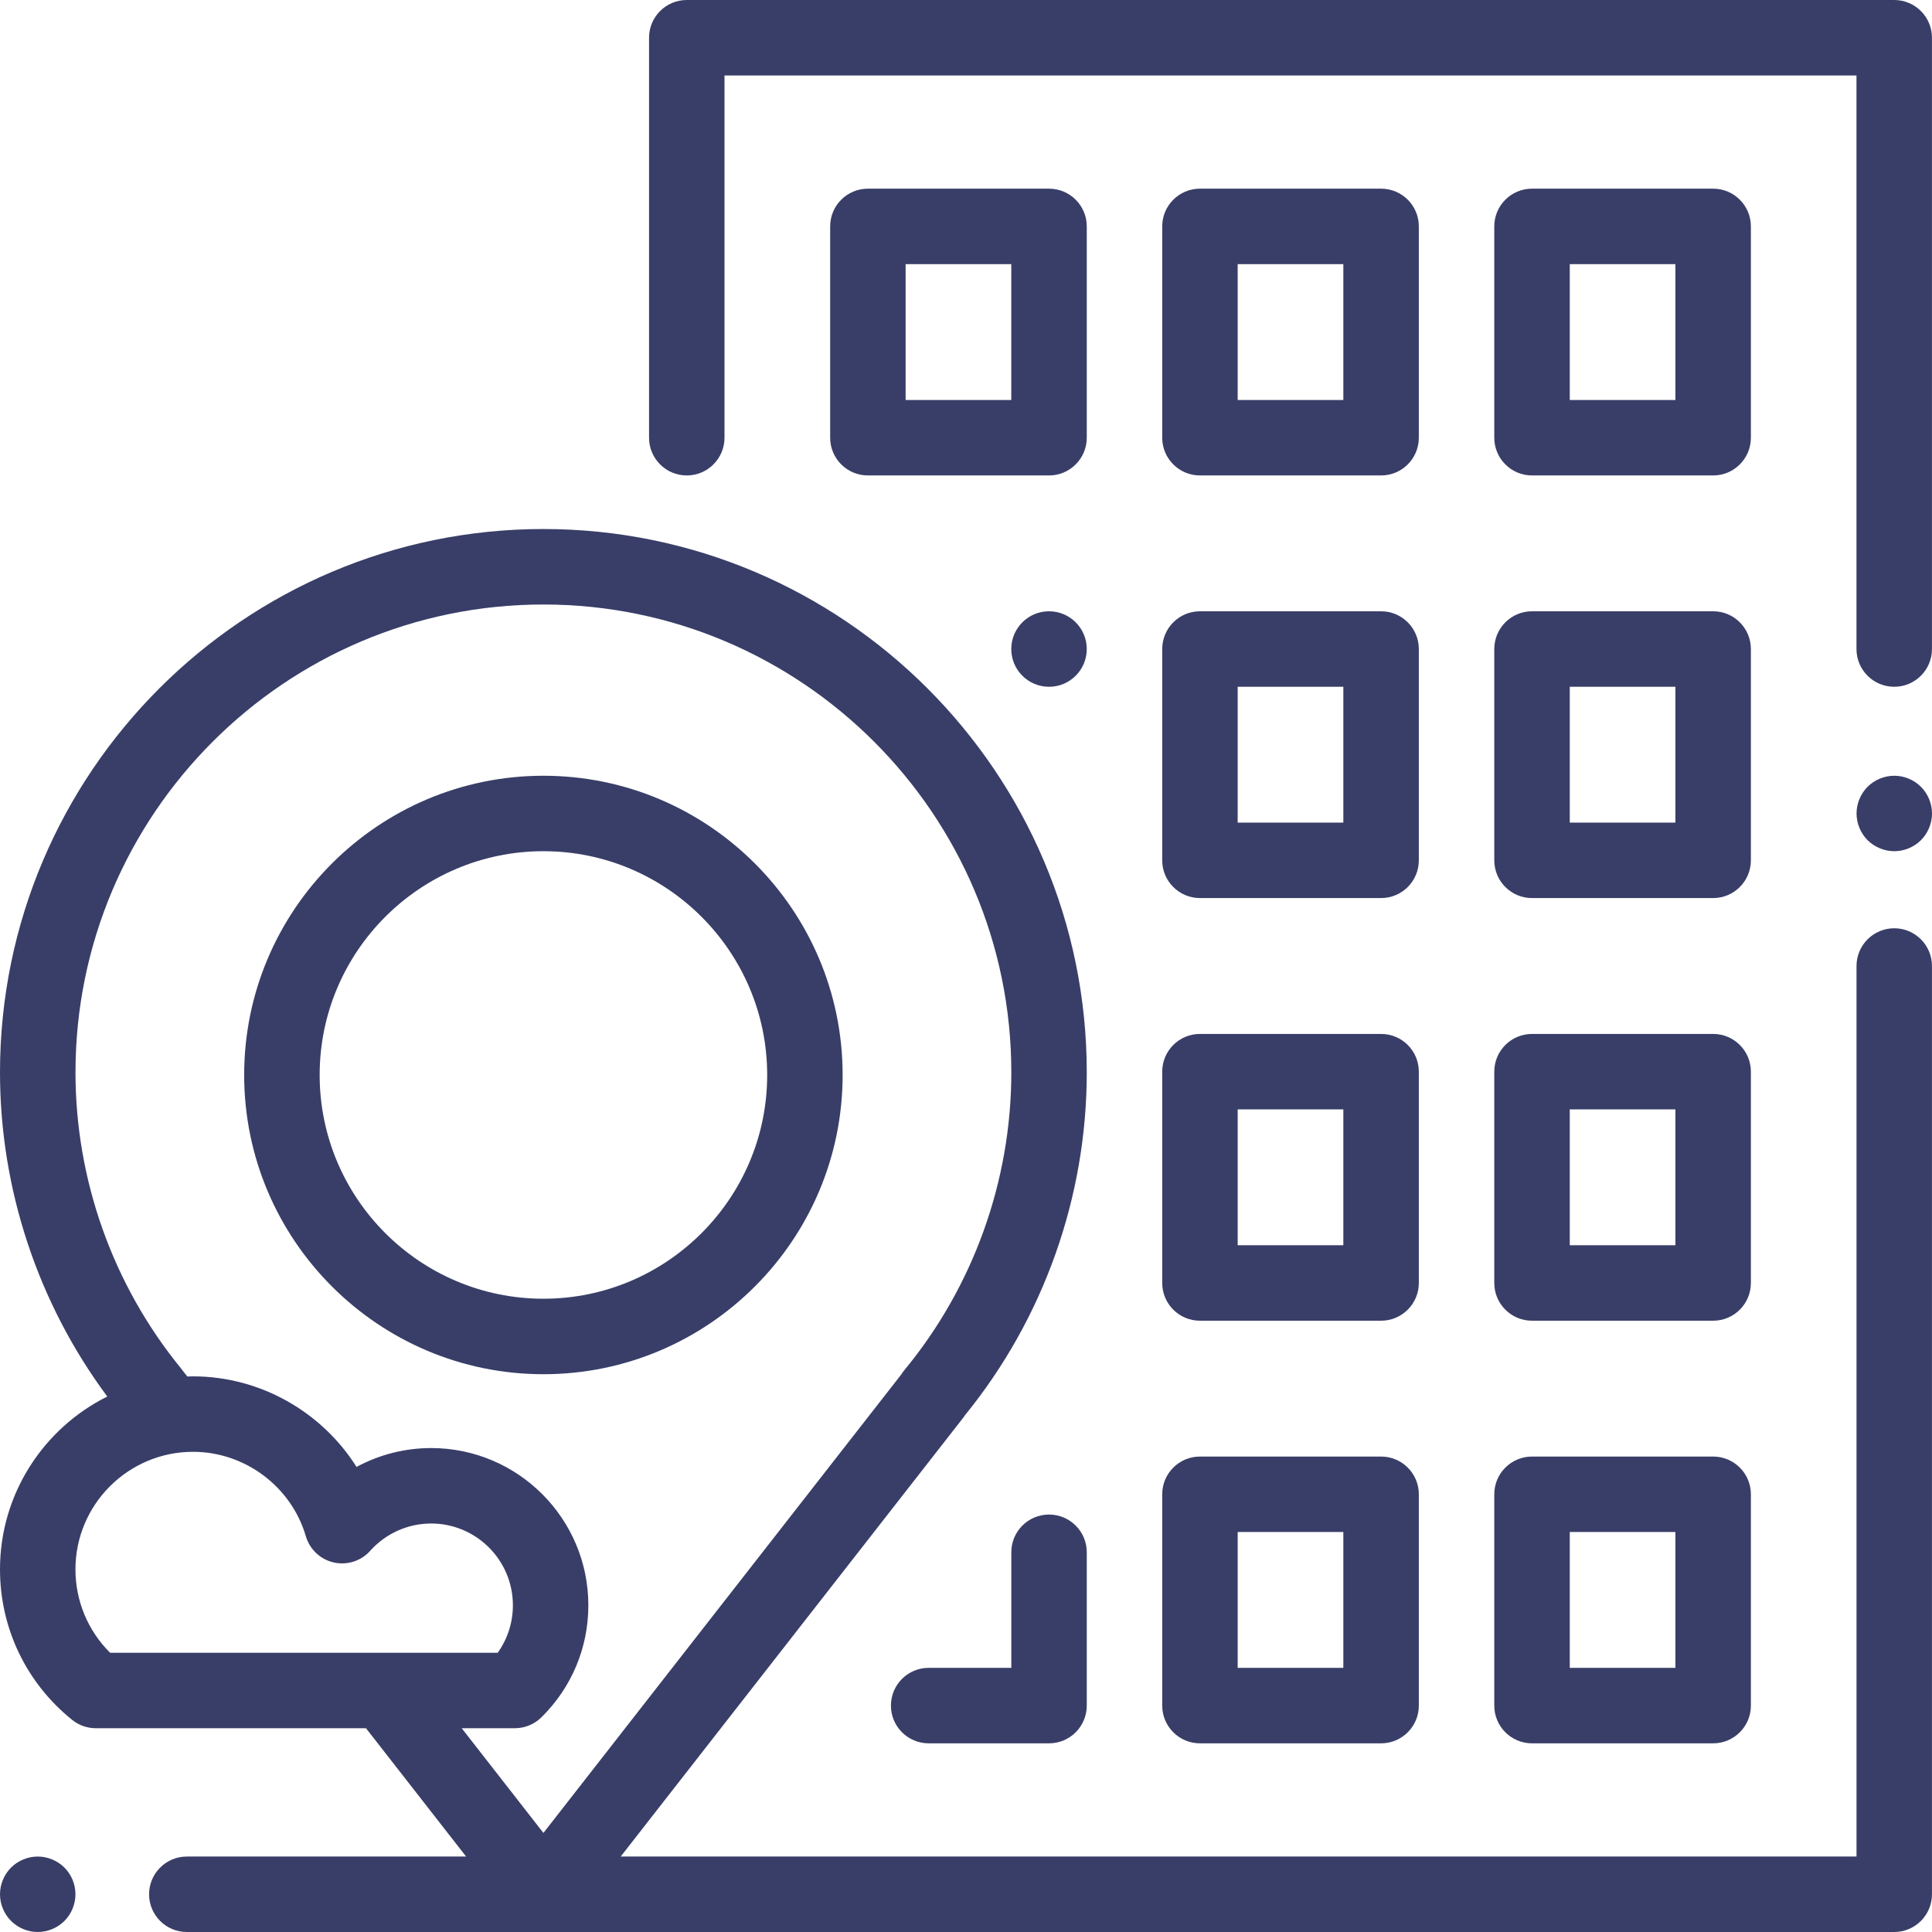
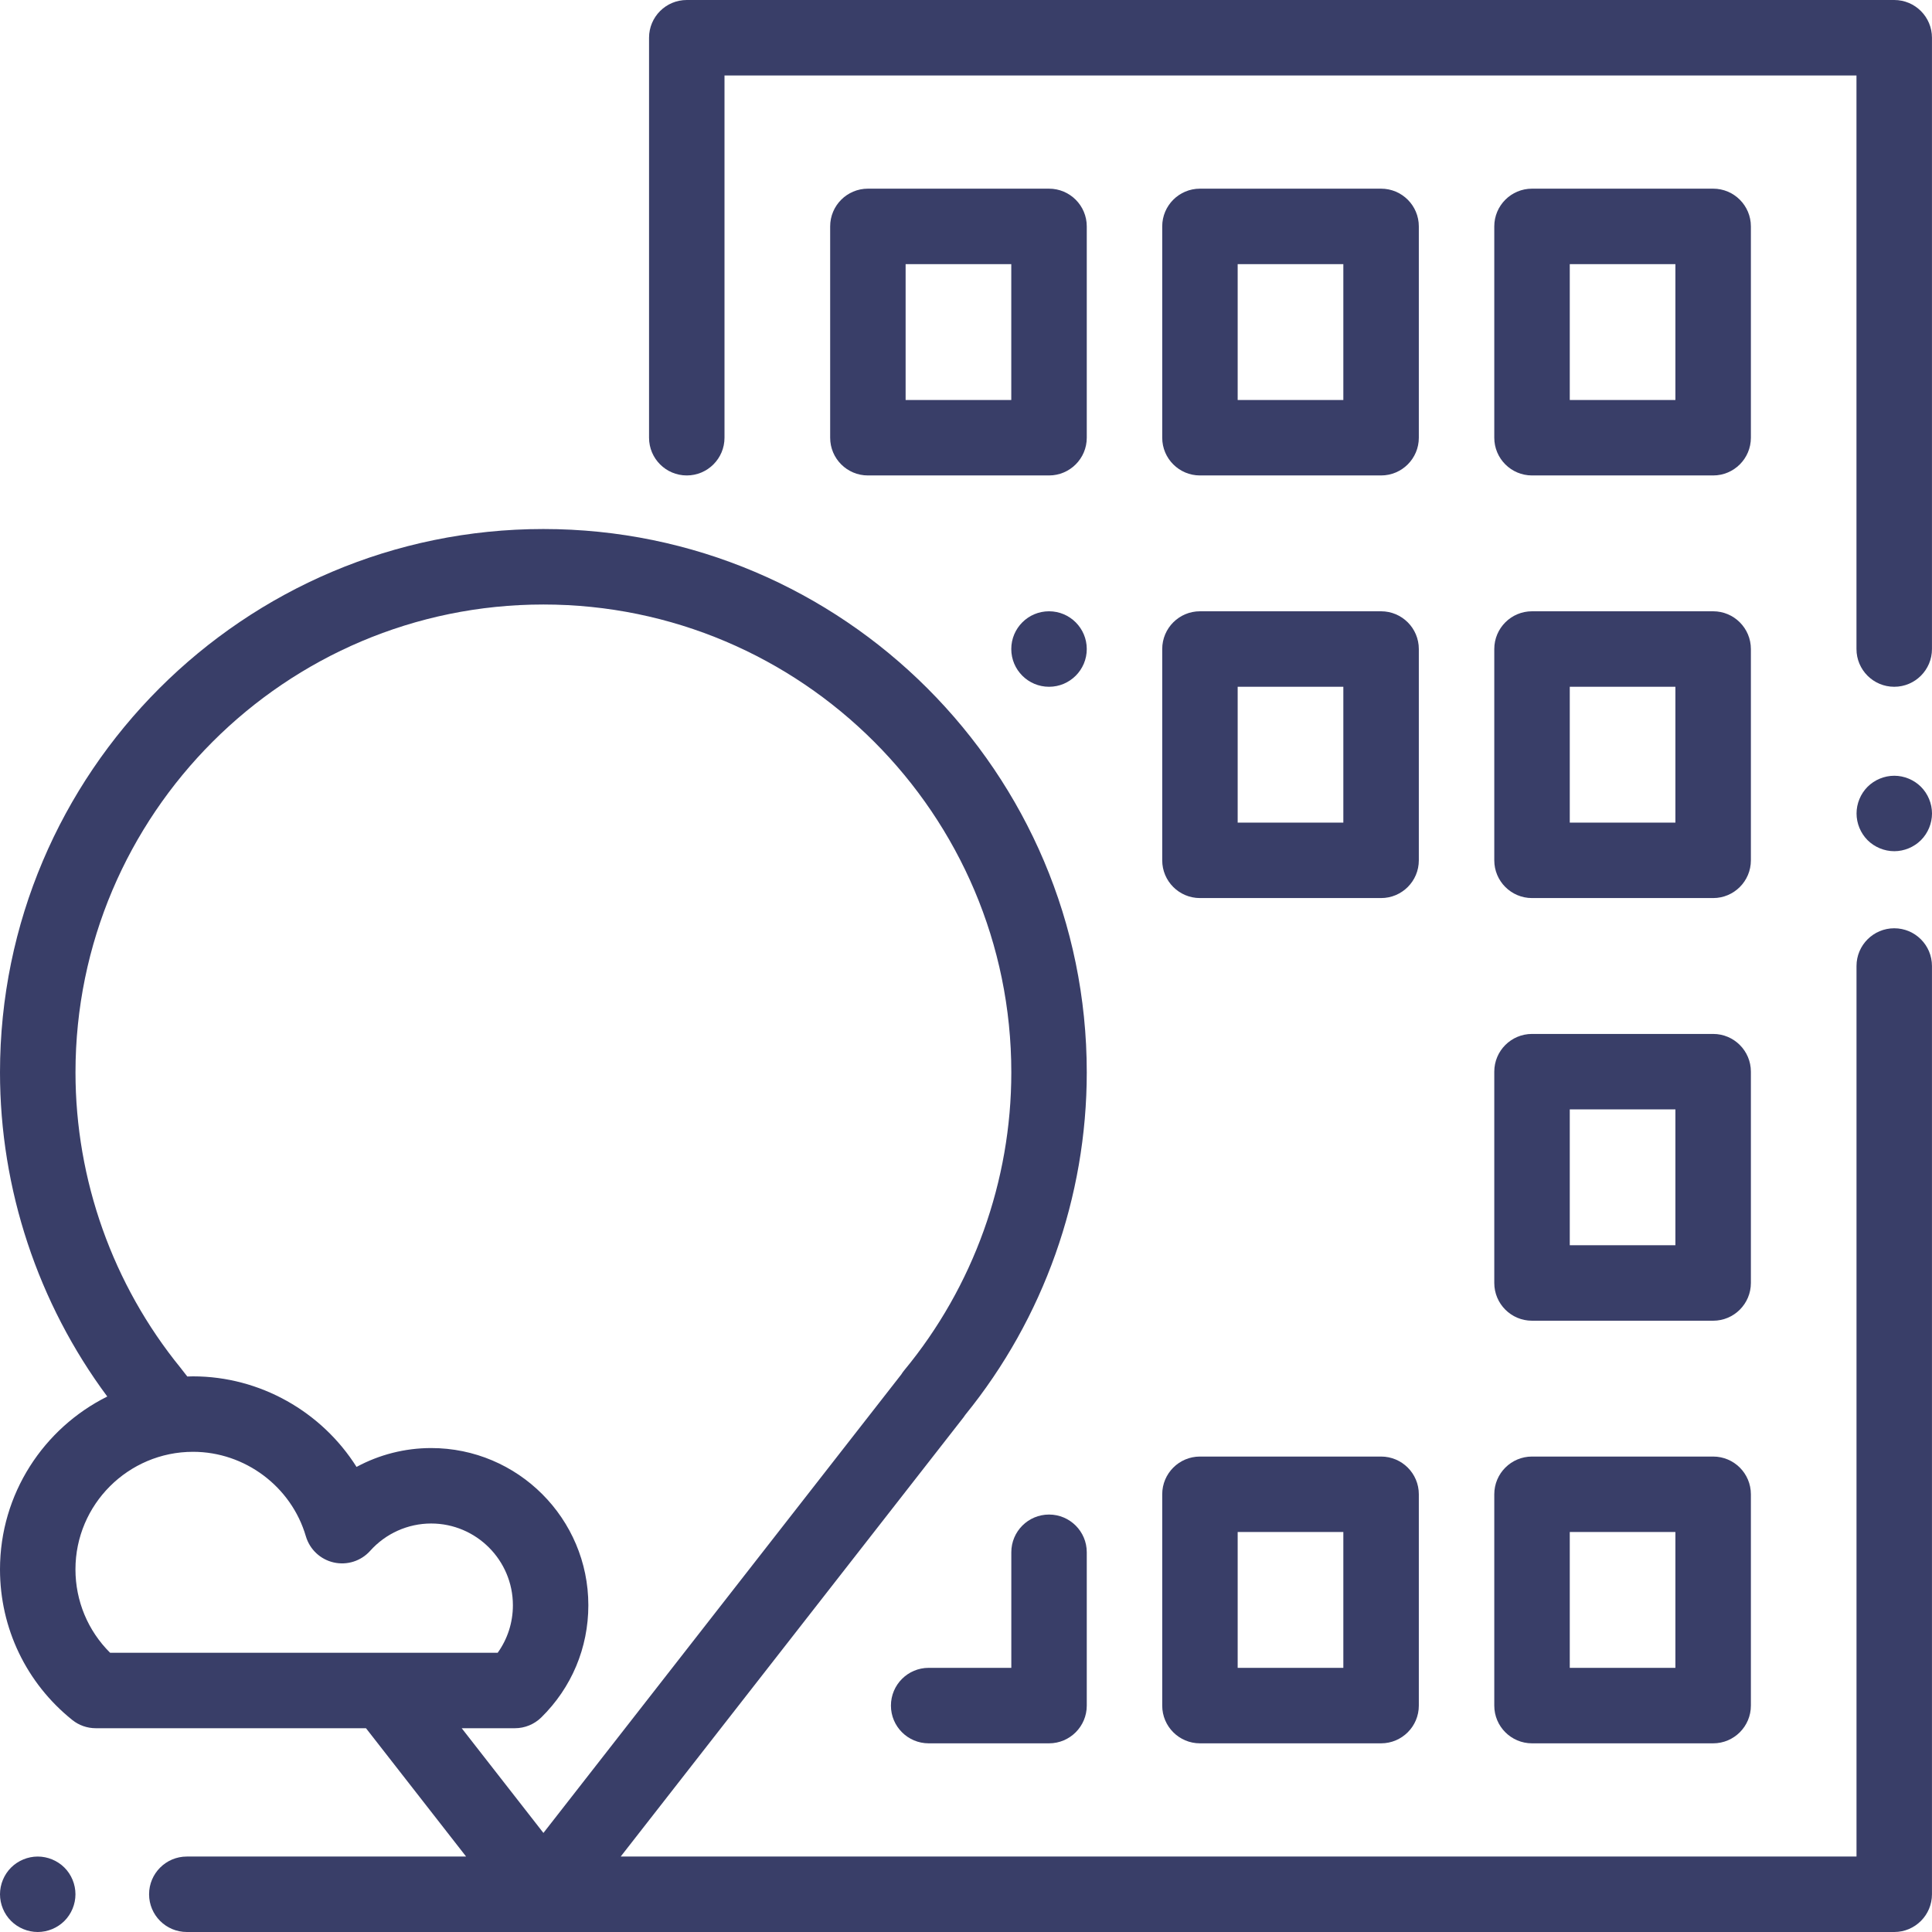
<svg xmlns="http://www.w3.org/2000/svg" width="55" height="55" viewBox="0 0 55 55" fill="none">
  <g clip-path="url(#clip0_2232_340)">
    <path d="M53.925 0H19.551C18.957 0 18.477 0.481 18.477 1.074V12.461C18.477 13.054 18.957 13.535 19.551 13.535C20.144 13.535 20.625 13.054 20.625 12.461V2.148H52.85V18.477C52.85 19.07 53.331 19.551 53.925 19.551C54.518 19.551 54.999 19.07 54.999 18.477V1.074C54.999 0.481 54.518 0 53.925 0Z" fill="#393E68" />
    <path d="M54.685 22.398C54.485 22.199 54.208 22.084 53.926 22.084C53.643 22.084 53.366 22.199 53.166 22.398C52.967 22.598 52.852 22.875 52.852 23.158C52.852 23.441 52.967 23.718 53.166 23.918C53.366 24.117 53.643 24.232 53.926 24.232C54.208 24.232 54.485 24.117 54.685 23.918C54.885 23.718 55 23.442 55 23.158C55 22.875 54.885 22.598 54.685 22.398Z" fill="#393E68" />
    <path d="M53.925 26.426C53.332 26.426 52.851 26.907 52.851 27.5V52.852H17.67L27.427 40.352C27.446 40.328 27.464 40.303 27.48 40.277C29.711 37.531 30.938 34.074 30.938 30.529C30.938 22 23.999 15.06 15.469 15.06C6.94 15.06 0 22 0 30.529C0 33.85 1.08 37.1 3.054 39.756C1.246 40.657 0 42.524 0 44.677C0 46.351 0.749 47.913 2.055 48.962C2.245 49.116 2.483 49.199 2.728 49.199L10.419 49.199L13.269 52.852H5.318C4.725 52.852 4.244 53.333 4.244 53.926C4.244 54.519 4.725 55 5.318 55H53.925C54.518 55 54.999 54.519 54.999 53.926V27.5C54.999 26.907 54.518 26.426 53.925 26.426ZM3.135 47.051C2.504 46.425 2.148 45.577 2.148 44.677C2.148 42.831 3.65 41.33 5.496 41.33C6.972 41.33 8.293 42.319 8.707 43.734C8.817 44.109 9.121 44.394 9.501 44.48C9.882 44.566 10.279 44.439 10.539 44.148C10.981 43.654 11.613 43.371 12.274 43.371C13.557 43.371 14.601 44.415 14.601 45.698C14.601 46.191 14.449 46.659 14.168 47.051L3.135 47.051ZM13.144 49.199L14.656 49.199C14.938 49.199 15.208 49.089 15.409 48.892C16.273 48.043 16.749 46.909 16.749 45.698C16.749 43.23 14.742 41.223 12.274 41.223C11.526 41.223 10.796 41.411 10.15 41.76C9.161 40.192 7.407 39.182 5.496 39.182C5.441 39.182 5.386 39.184 5.332 39.186L5.178 38.989C5.165 38.971 5.152 38.954 5.139 38.938C3.211 36.572 2.149 33.586 2.149 30.529C2.149 23.184 8.124 17.209 15.469 17.209C22.814 17.209 28.79 23.184 28.79 30.529C28.79 33.619 27.708 36.63 25.744 39.007C25.712 39.045 25.683 39.086 25.658 39.127L15.47 52.18L13.144 49.199Z" fill="#393E68" />
    <path d="M1.834 53.166C1.634 52.967 1.357 52.852 1.074 52.852C0.792 52.852 0.515 52.967 0.315 53.166C0.115 53.366 0 53.643 0 53.926C0 54.208 0.115 54.486 0.315 54.685C0.515 54.885 0.792 55 1.074 55C1.357 55 1.634 54.885 1.834 54.685C2.034 54.486 2.148 54.208 2.148 53.926C2.148 53.643 2.034 53.366 1.834 53.166Z" fill="#393E68" />
    <path d="M48.77 5.371H43.613C43.02 5.371 42.539 5.852 42.539 6.445V12.461C42.539 13.054 43.02 13.535 43.613 13.535H48.77C49.363 13.535 49.844 13.054 49.844 12.461V6.445C49.844 5.852 49.363 5.371 48.77 5.371ZM47.695 11.387H44.688V7.52H47.695V11.387Z" fill="#393E68" />
    <path d="M39.316 5.371H34.16C33.567 5.371 33.086 5.852 33.086 6.445V12.461C33.086 13.054 33.567 13.535 34.16 13.535H39.316C39.91 13.535 40.391 13.054 40.391 12.461V6.445C40.391 5.852 39.91 5.371 39.316 5.371ZM38.242 11.387H35.234V7.52H38.242V11.387Z" fill="#393E68" />
    <path d="M29.863 5.371H24.707C24.114 5.371 23.633 5.852 23.633 6.445V12.461C23.633 13.054 24.114 13.535 24.707 13.535H29.863C30.457 13.535 30.938 13.054 30.938 12.461V6.445C30.938 5.852 30.457 5.371 29.863 5.371ZM28.789 11.387H25.781V7.52H28.789V11.387Z" fill="#393E68" />
    <path d="M48.77 17.402H43.613C43.02 17.402 42.539 17.883 42.539 18.477V24.492C42.539 25.085 43.02 25.566 43.613 25.566H48.77C49.363 25.566 49.844 25.085 49.844 24.492V18.477C49.844 17.883 49.363 17.402 48.77 17.402ZM47.695 23.418H44.688V19.551H47.695V23.418Z" fill="#393E68" />
    <path d="M39.316 17.402H34.16C33.567 17.402 33.086 17.883 33.086 18.477V24.492C33.086 25.085 33.567 25.566 34.16 25.566H39.316C39.91 25.566 40.391 25.085 40.391 24.492V18.477C40.391 17.883 39.91 17.402 39.316 17.402ZM38.242 23.418H35.234V19.551H38.242V23.418Z" fill="#393E68" />
    <path d="M29.864 17.402H29.863C29.27 17.402 28.789 17.883 28.789 18.477C28.789 19.07 29.27 19.551 29.864 19.551C30.457 19.551 30.938 19.07 30.938 18.477C30.938 17.883 30.457 17.402 29.864 17.402Z" fill="#393E68" />
    <path d="M48.77 29.434H43.613C43.02 29.434 42.539 29.915 42.539 30.508V36.523C42.539 37.117 43.02 37.598 43.613 37.598H48.77C49.363 37.598 49.844 37.117 49.844 36.523V30.508C49.844 29.915 49.363 29.434 48.77 29.434ZM47.695 35.449H44.688V31.582H47.695V35.449Z" fill="#393E68" />
-     <path d="M39.316 29.434H34.16C33.567 29.434 33.086 29.915 33.086 30.508V36.523C33.086 37.117 33.567 37.598 34.16 37.598H39.316C39.91 37.598 40.391 37.117 40.391 36.523V30.508C40.391 29.915 39.91 29.434 39.316 29.434ZM38.242 35.449H35.234V31.582H38.242V35.449Z" fill="#393E68" />
    <path d="M48.77 41.465H43.613C43.02 41.465 42.539 41.946 42.539 42.539V48.555C42.539 49.148 43.02 49.629 43.613 49.629H48.77C49.363 49.629 49.844 49.148 49.844 48.555V42.539C49.844 41.946 49.363 41.465 48.77 41.465ZM47.695 47.48H44.688V43.613H47.695V47.48Z" fill="#393E68" />
    <path d="M39.316 41.465H34.16C33.567 41.465 33.086 41.946 33.086 42.539V48.555C33.086 49.148 33.567 49.629 34.16 49.629H39.316C39.91 49.629 40.391 49.148 40.391 48.555V42.539C40.391 41.946 39.91 41.465 39.316 41.465ZM38.242 47.48H35.234V43.613H38.242V47.48Z" fill="#393E68" />
    <path d="M29.864 43.116C29.27 43.116 28.79 43.597 28.79 44.19V47.48H26.438C25.844 47.48 25.363 47.961 25.363 48.555C25.363 49.148 25.844 49.629 26.438 49.629H29.864C30.457 49.629 30.938 49.148 30.938 48.555V44.19C30.938 43.597 30.457 43.116 29.864 43.116Z" fill="#393E68" />
-     <path d="M15.47 22.084C10.773 22.084 6.951 25.905 6.951 30.602C6.951 35.299 10.773 39.121 15.47 39.121C20.167 39.121 23.988 35.299 23.988 30.602C23.988 25.905 20.167 22.084 15.47 22.084ZM15.47 36.972C11.957 36.972 9.1 34.115 9.1 30.602C9.1 27.09 11.957 24.232 15.47 24.232C18.982 24.232 21.84 27.09 21.84 30.602C21.84 34.115 18.982 36.972 15.47 36.972Z" fill="#393E68" />
  </g>
  <defs>
    <clipPath id="clip0_2232_340">
      <rect width="55" height="55" fill="white" />
    </clipPath>
  </defs>
</svg>